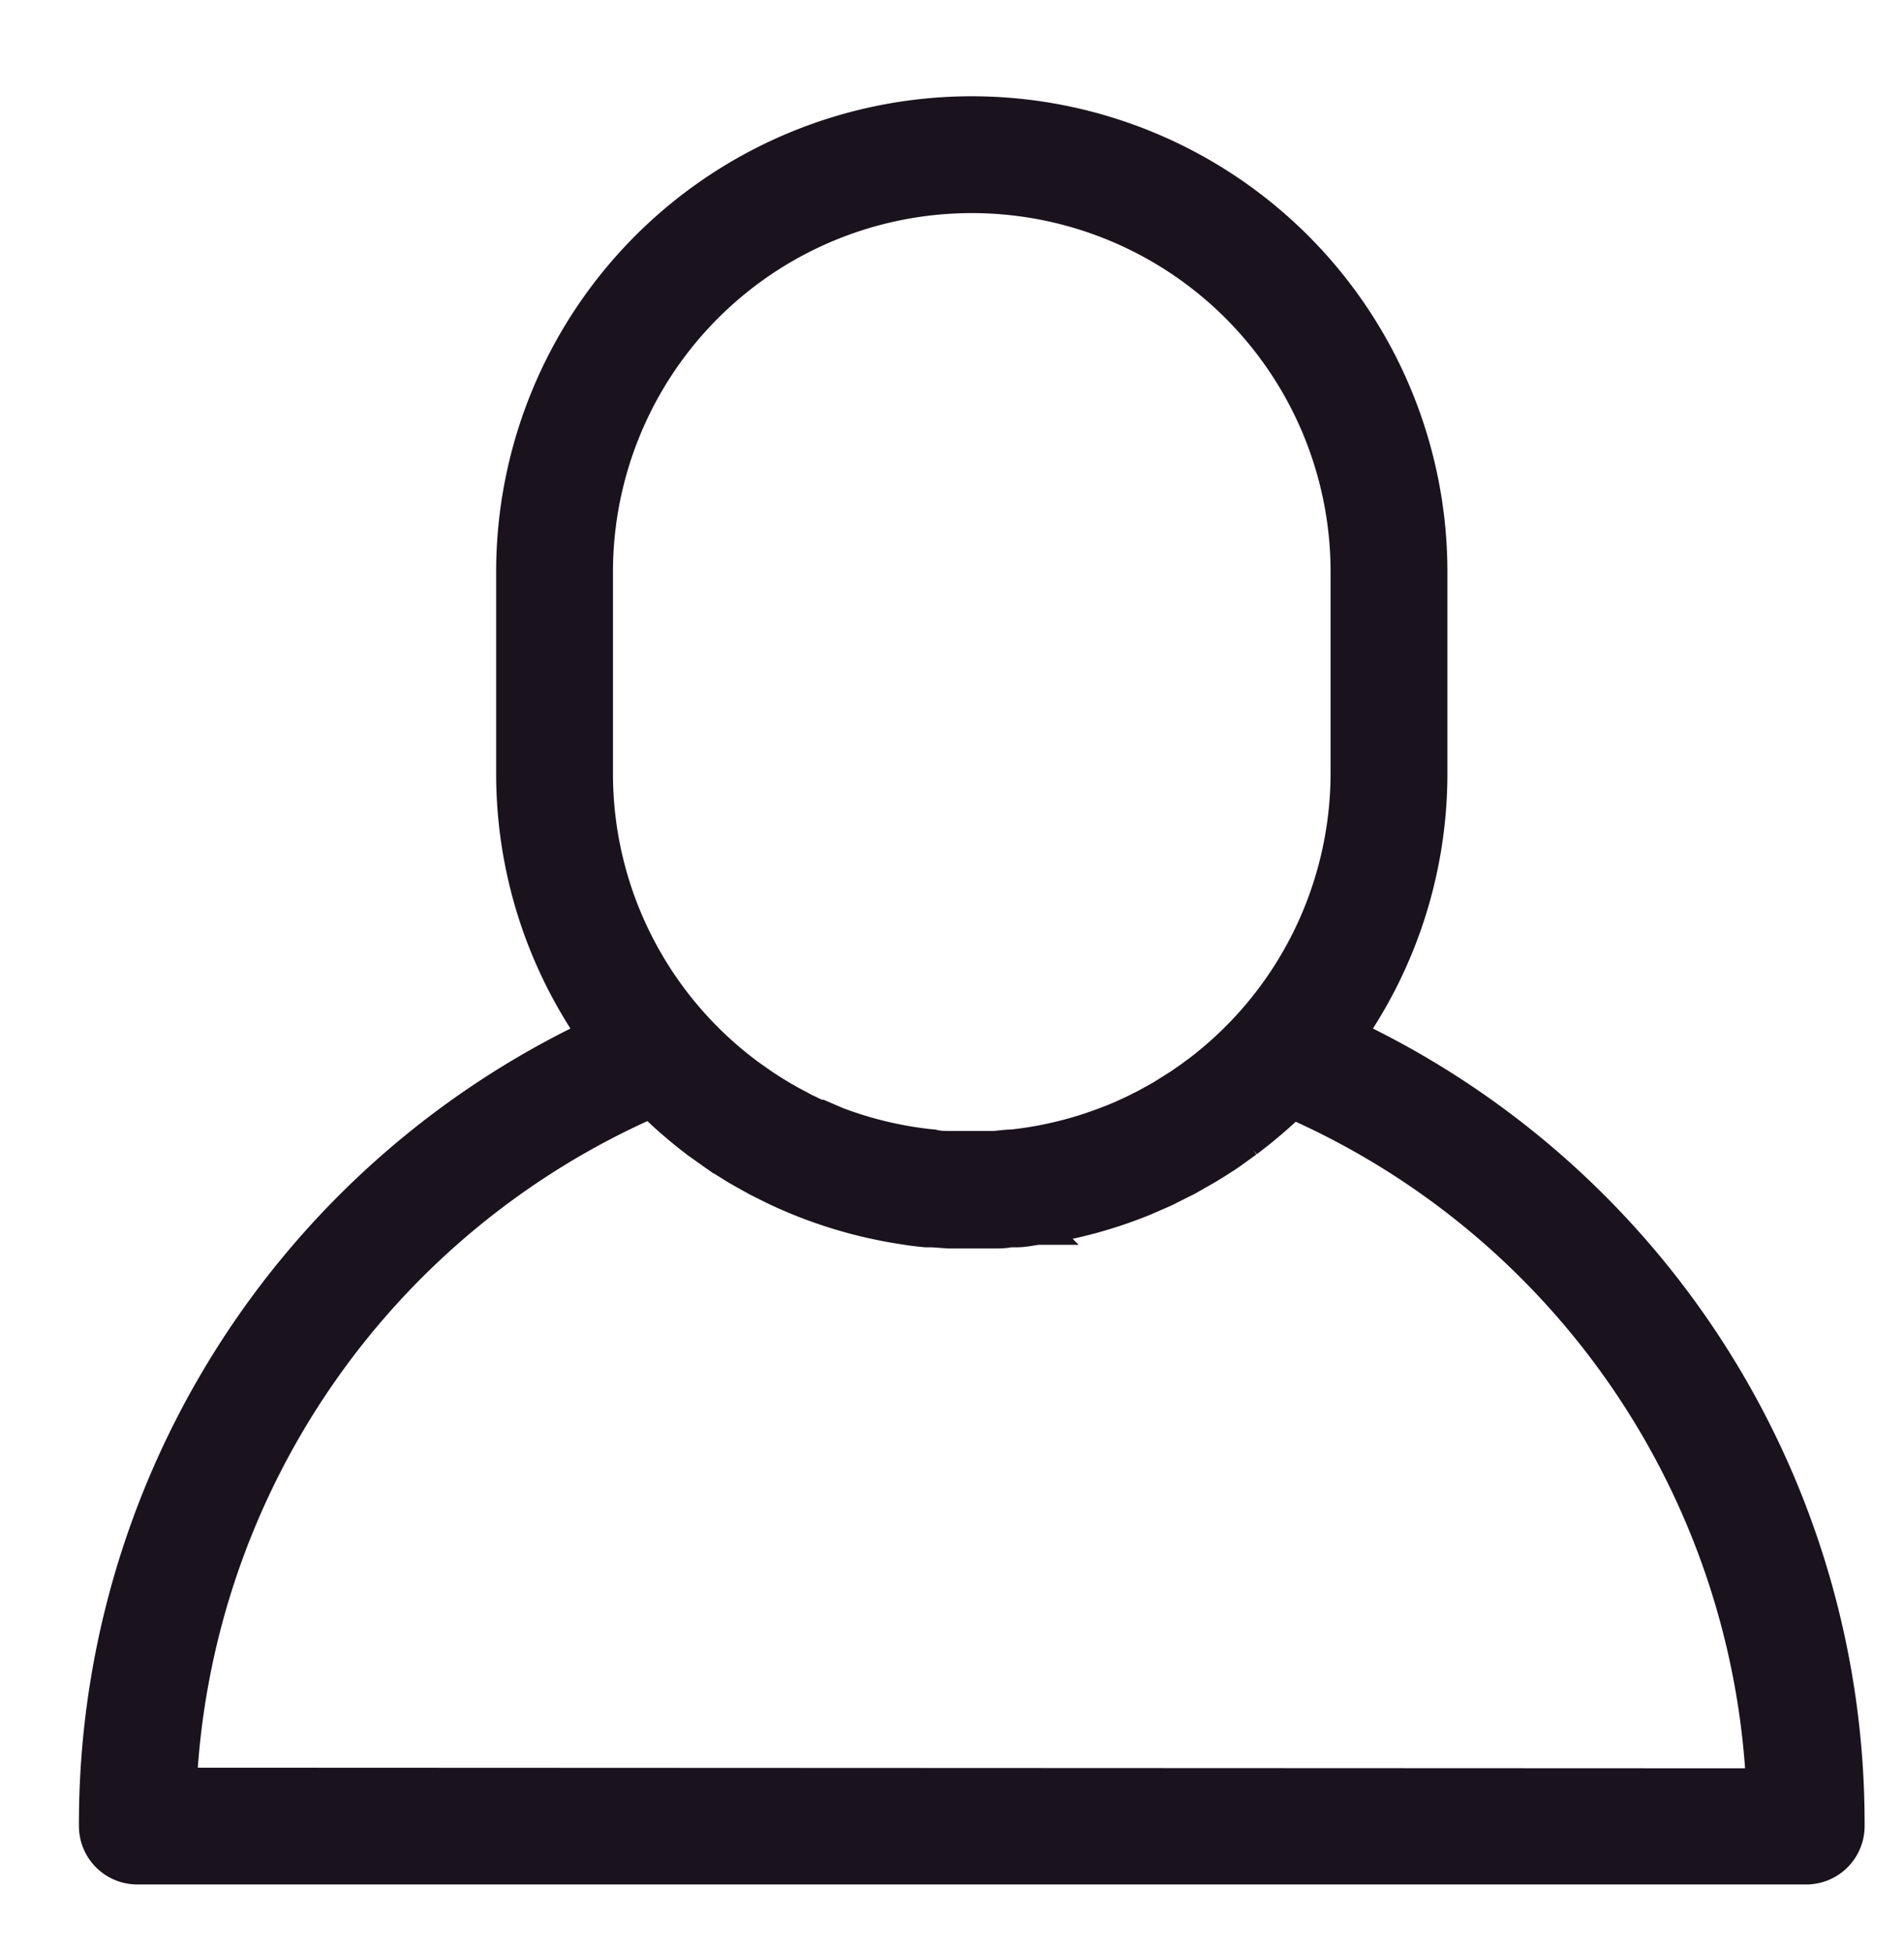
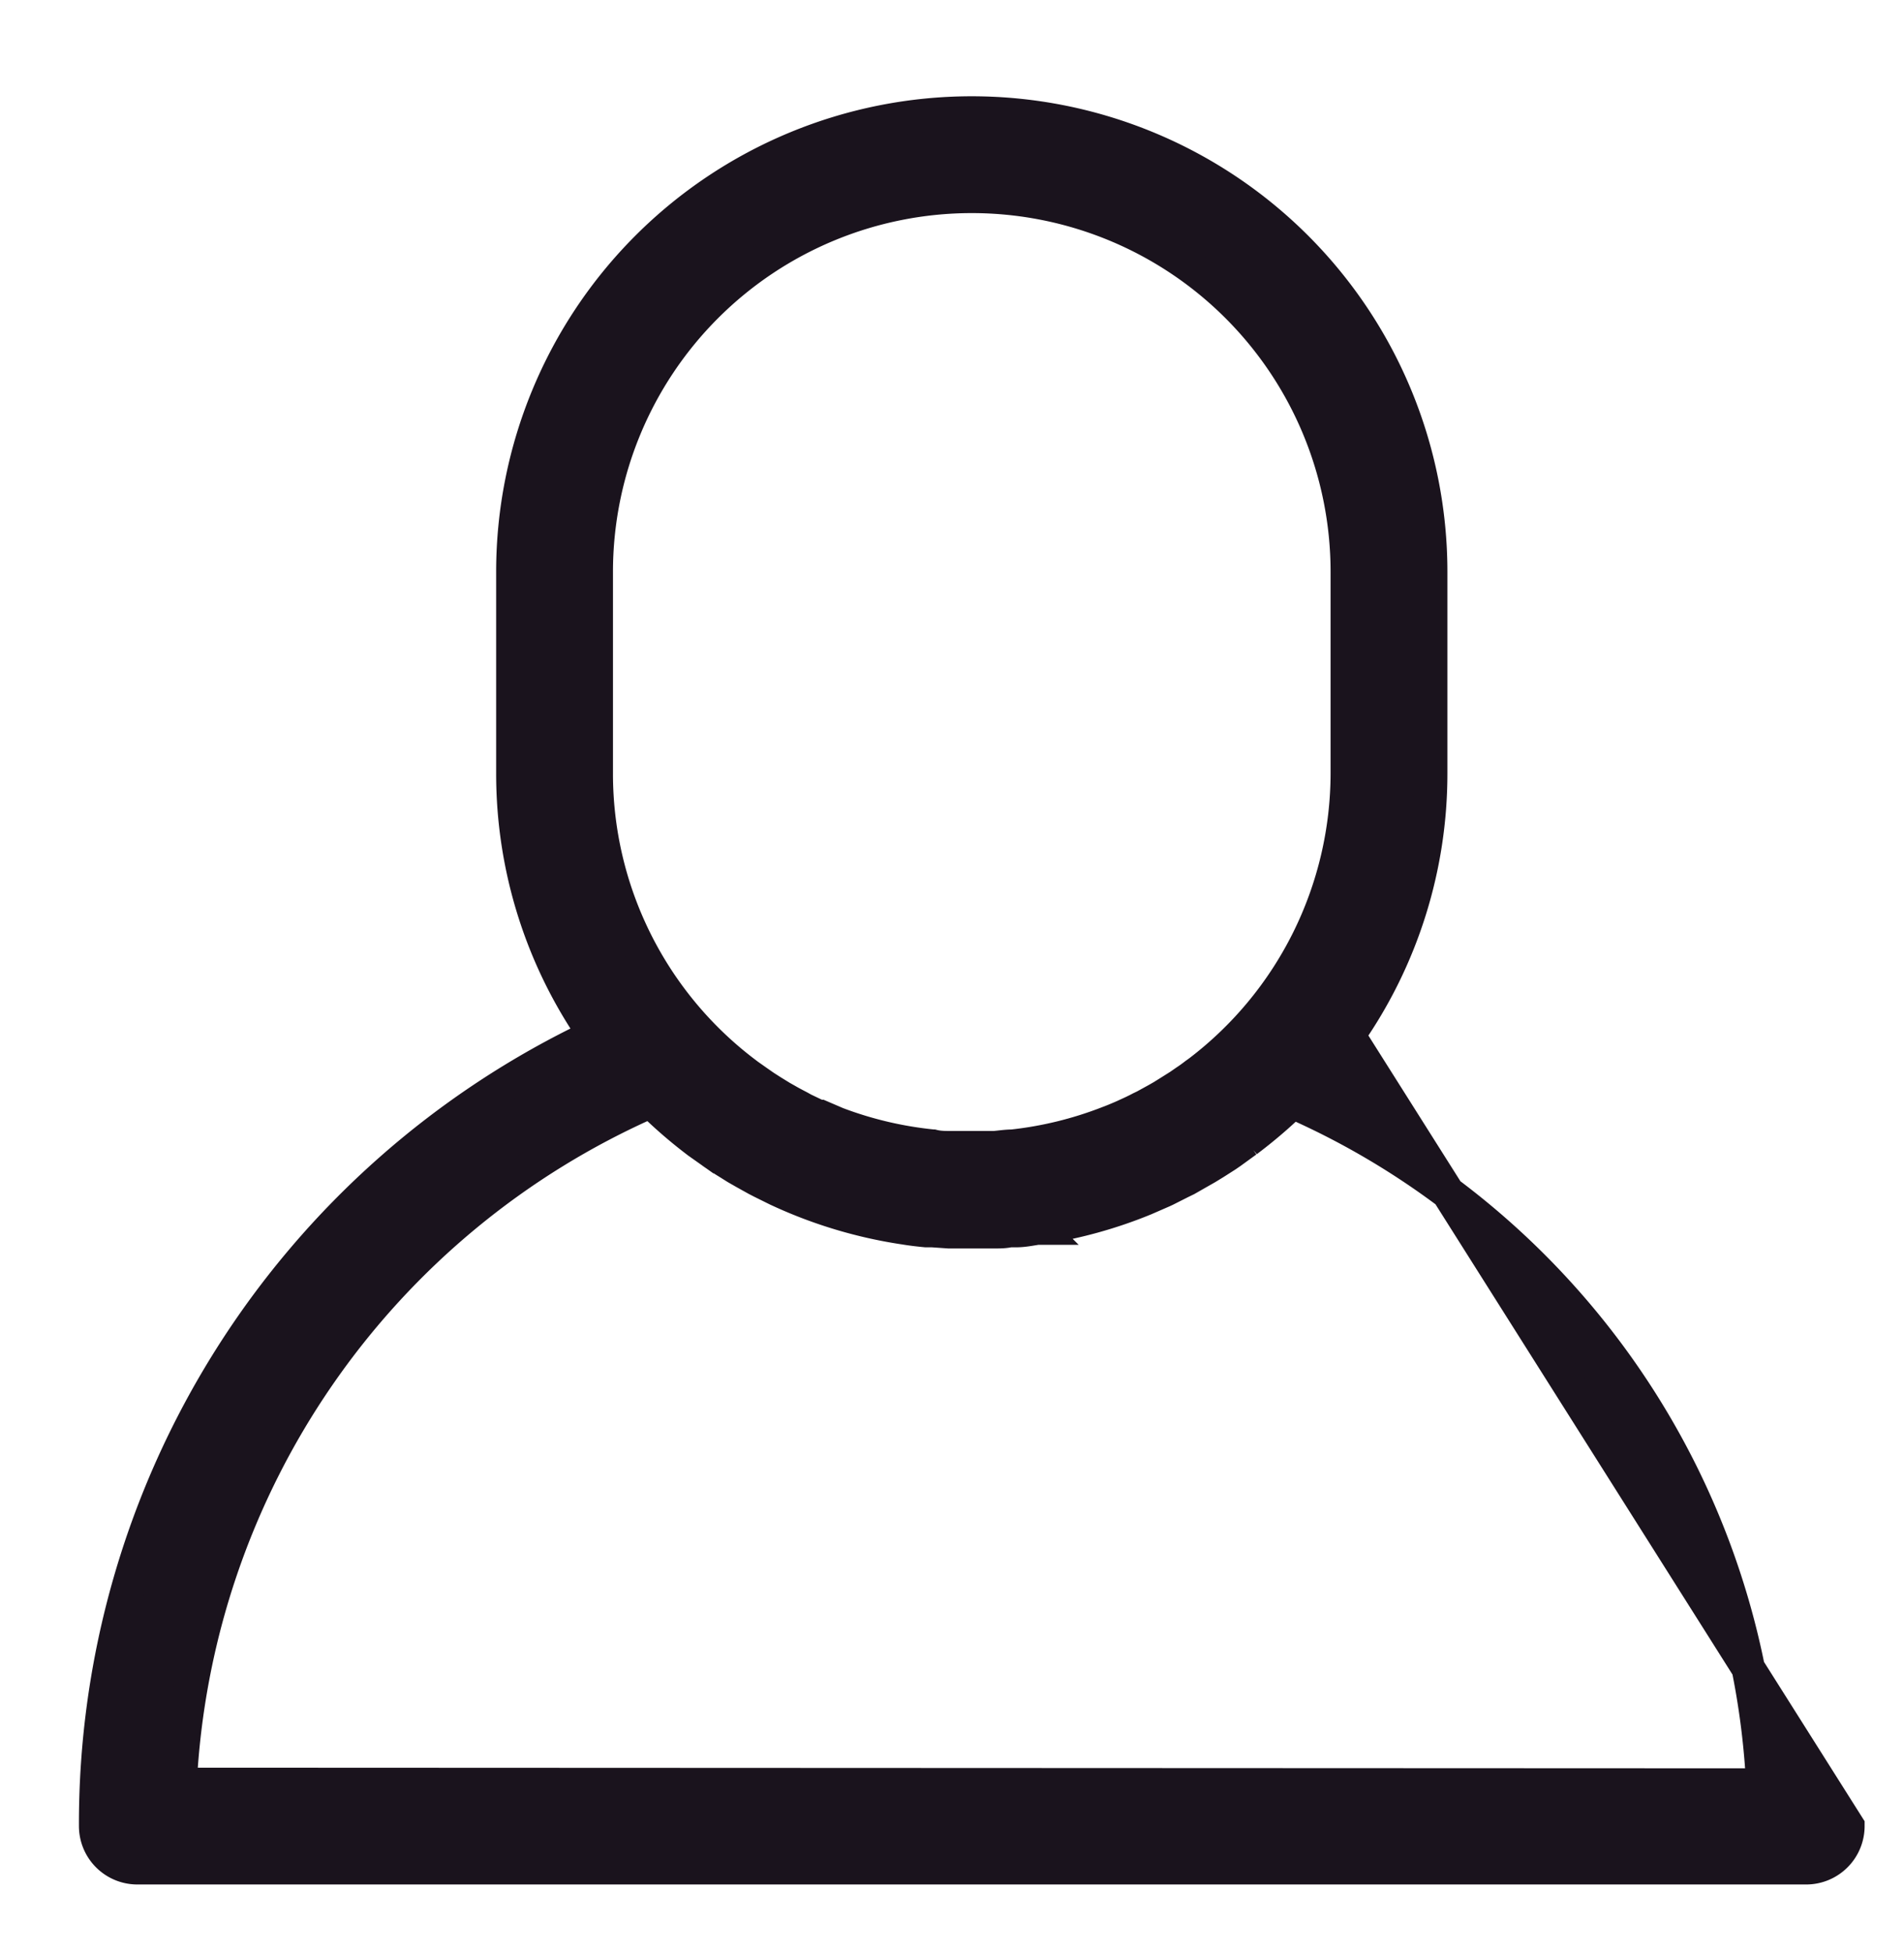
<svg xmlns="http://www.w3.org/2000/svg" id="Layer_2" data-name="Layer 2" width="1.58in" height="1.62in" viewBox="0 0 114.09 116.32">
  <defs>
    <style>
      .cls-1 {
        fill: #1a131d;
        stroke: #1a131d;
        stroke-miterlimit: 10;
        stroke-width: 2px;
      }
    </style>
  </defs>
  <title>icon-user</title>
-   <path class="cls-1" d="M80.8,61.7A27.38,27.38,0,0,0,85.73,46V33.94a27.5,27.5,0,0,0-55,0V46A27.38,27.38,0,0,0,35.65,61.7,52.24,52.24,0,0,0,5.73,109.09a2.5,2.5,0,0,0,2.5,2.5h100a2.5,2.5,0,0,0,2.5-2.5A52.23,52.23,0,0,0,80.8,61.7ZM35.73,33.94a22.5,22.5,0,0,1,45,0V46a22.51,22.51,0,0,1-8.89,17.9l-.21.15c-.18.14-.37.28-.57.41l-.39.27-.46.29-.56.35-.35.2-.71.39-.25.12c-.28.15-.56.28-.85.41l-.15.07c-.32.14-.65.28-1,.41l0,0a22.46,22.46,0,0,1-5.68,1.38h0c-.36,0-.72.06-1.08.09h-.11c-.39,0-.79,0-1.18,0s-.79,0-1.19,0h-.1c-.37,0-.73,0-1.09-.09h0A22.54,22.54,0,0,1,50.15,67h0l-1-.43-.12,0-.88-.42L47.88,66c-.25-.13-.5-.26-.74-.4l-.32-.18-.6-.37-.42-.27-.43-.3-.54-.38-.25-.19A22.47,22.47,0,0,1,35.73,46ZM10.79,106.59A47.27,47.27,0,0,1,39,65.66,28.14,28.14,0,0,0,41.69,68l.13.1.82.58a3.62,3.62,0,0,0,.32.22c.21.15.43.29.66.43l.51.32.49.28.72.4.31.16.93.46.13.06a27.58,27.58,0,0,0,7.5,2.24h0c.42.07.85.12,1.27.16l.38,0,1,.07q.68,0,1.35,0h0c.46,0,.91,0,1.37,0,.31,0,.61,0,.92-.07l.41,0c.42,0,.84-.09,1.25-.15h.06a27.23,27.23,0,0,0,6.38-1.75h0l1.1-.48.15-.07.91-.46.33-.16.7-.4.51-.29.49-.3.69-.44.29-.2.84-.61.1-.07a28.71,28.71,0,0,0,2.73-2.33,47.25,47.25,0,0,1,28.19,40.93Z" />
+   <path class="cls-1" d="M80.8,61.7A27.38,27.38,0,0,0,85.73,46V33.94a27.5,27.5,0,0,0-55,0V46A27.38,27.38,0,0,0,35.65,61.7,52.24,52.24,0,0,0,5.73,109.09a2.5,2.5,0,0,0,2.5,2.5h100a2.5,2.5,0,0,0,2.5-2.5ZM35.73,33.94a22.5,22.5,0,0,1,45,0V46a22.51,22.51,0,0,1-8.89,17.9l-.21.15c-.18.14-.37.28-.57.41l-.39.27-.46.29-.56.35-.35.2-.71.39-.25.12c-.28.15-.56.28-.85.41l-.15.07c-.32.14-.65.28-1,.41l0,0a22.46,22.46,0,0,1-5.68,1.38h0c-.36,0-.72.06-1.08.09h-.11c-.39,0-.79,0-1.18,0s-.79,0-1.19,0h-.1c-.37,0-.73,0-1.09-.09h0A22.54,22.54,0,0,1,50.15,67h0l-1-.43-.12,0-.88-.42L47.88,66c-.25-.13-.5-.26-.74-.4l-.32-.18-.6-.37-.42-.27-.43-.3-.54-.38-.25-.19A22.47,22.47,0,0,1,35.73,46ZM10.79,106.59A47.27,47.27,0,0,1,39,65.66,28.14,28.14,0,0,0,41.69,68l.13.1.82.58a3.62,3.62,0,0,0,.32.22c.21.15.43.29.66.43l.51.32.49.28.72.4.31.16.93.46.13.06a27.58,27.58,0,0,0,7.5,2.24h0c.42.07.85.12,1.27.16l.38,0,1,.07q.68,0,1.35,0h0c.46,0,.91,0,1.37,0,.31,0,.61,0,.92-.07l.41,0c.42,0,.84-.09,1.25-.15h.06a27.23,27.23,0,0,0,6.38-1.75h0l1.1-.48.15-.07.91-.46.33-.16.7-.4.51-.29.49-.3.69-.44.29-.2.84-.61.1-.07a28.71,28.71,0,0,0,2.73-2.33,47.25,47.25,0,0,1,28.19,40.93Z" />
</svg>